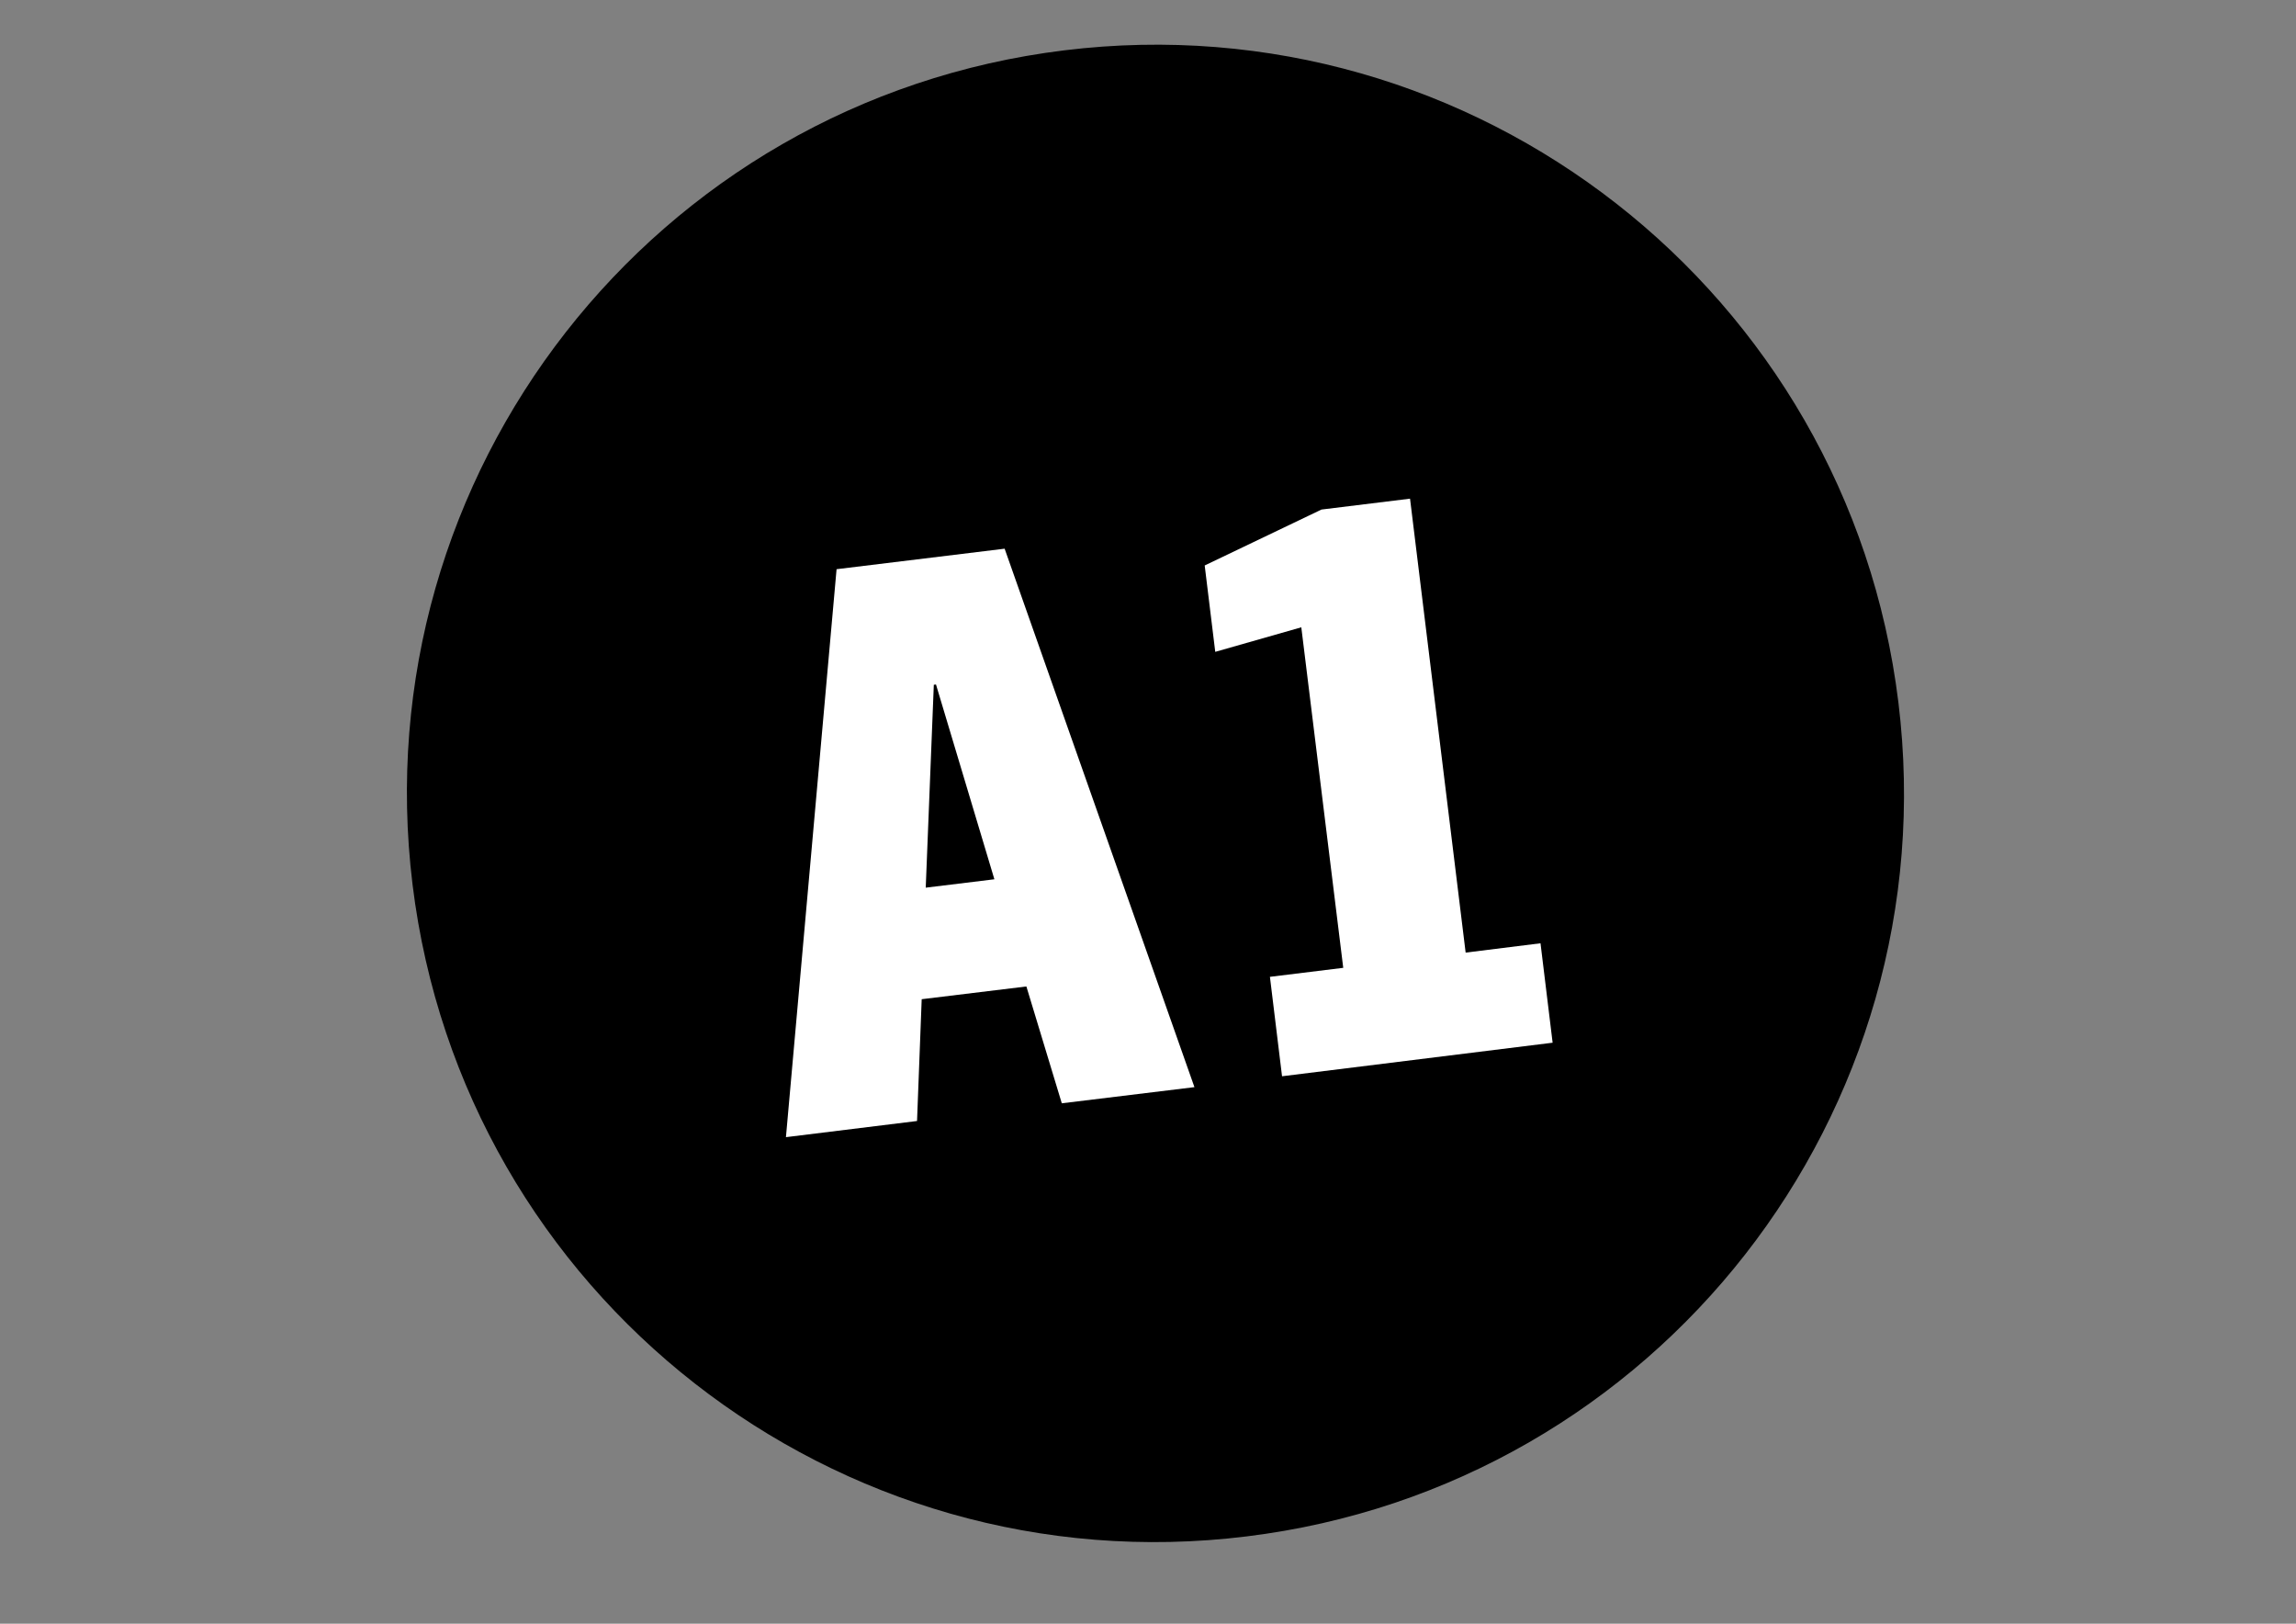
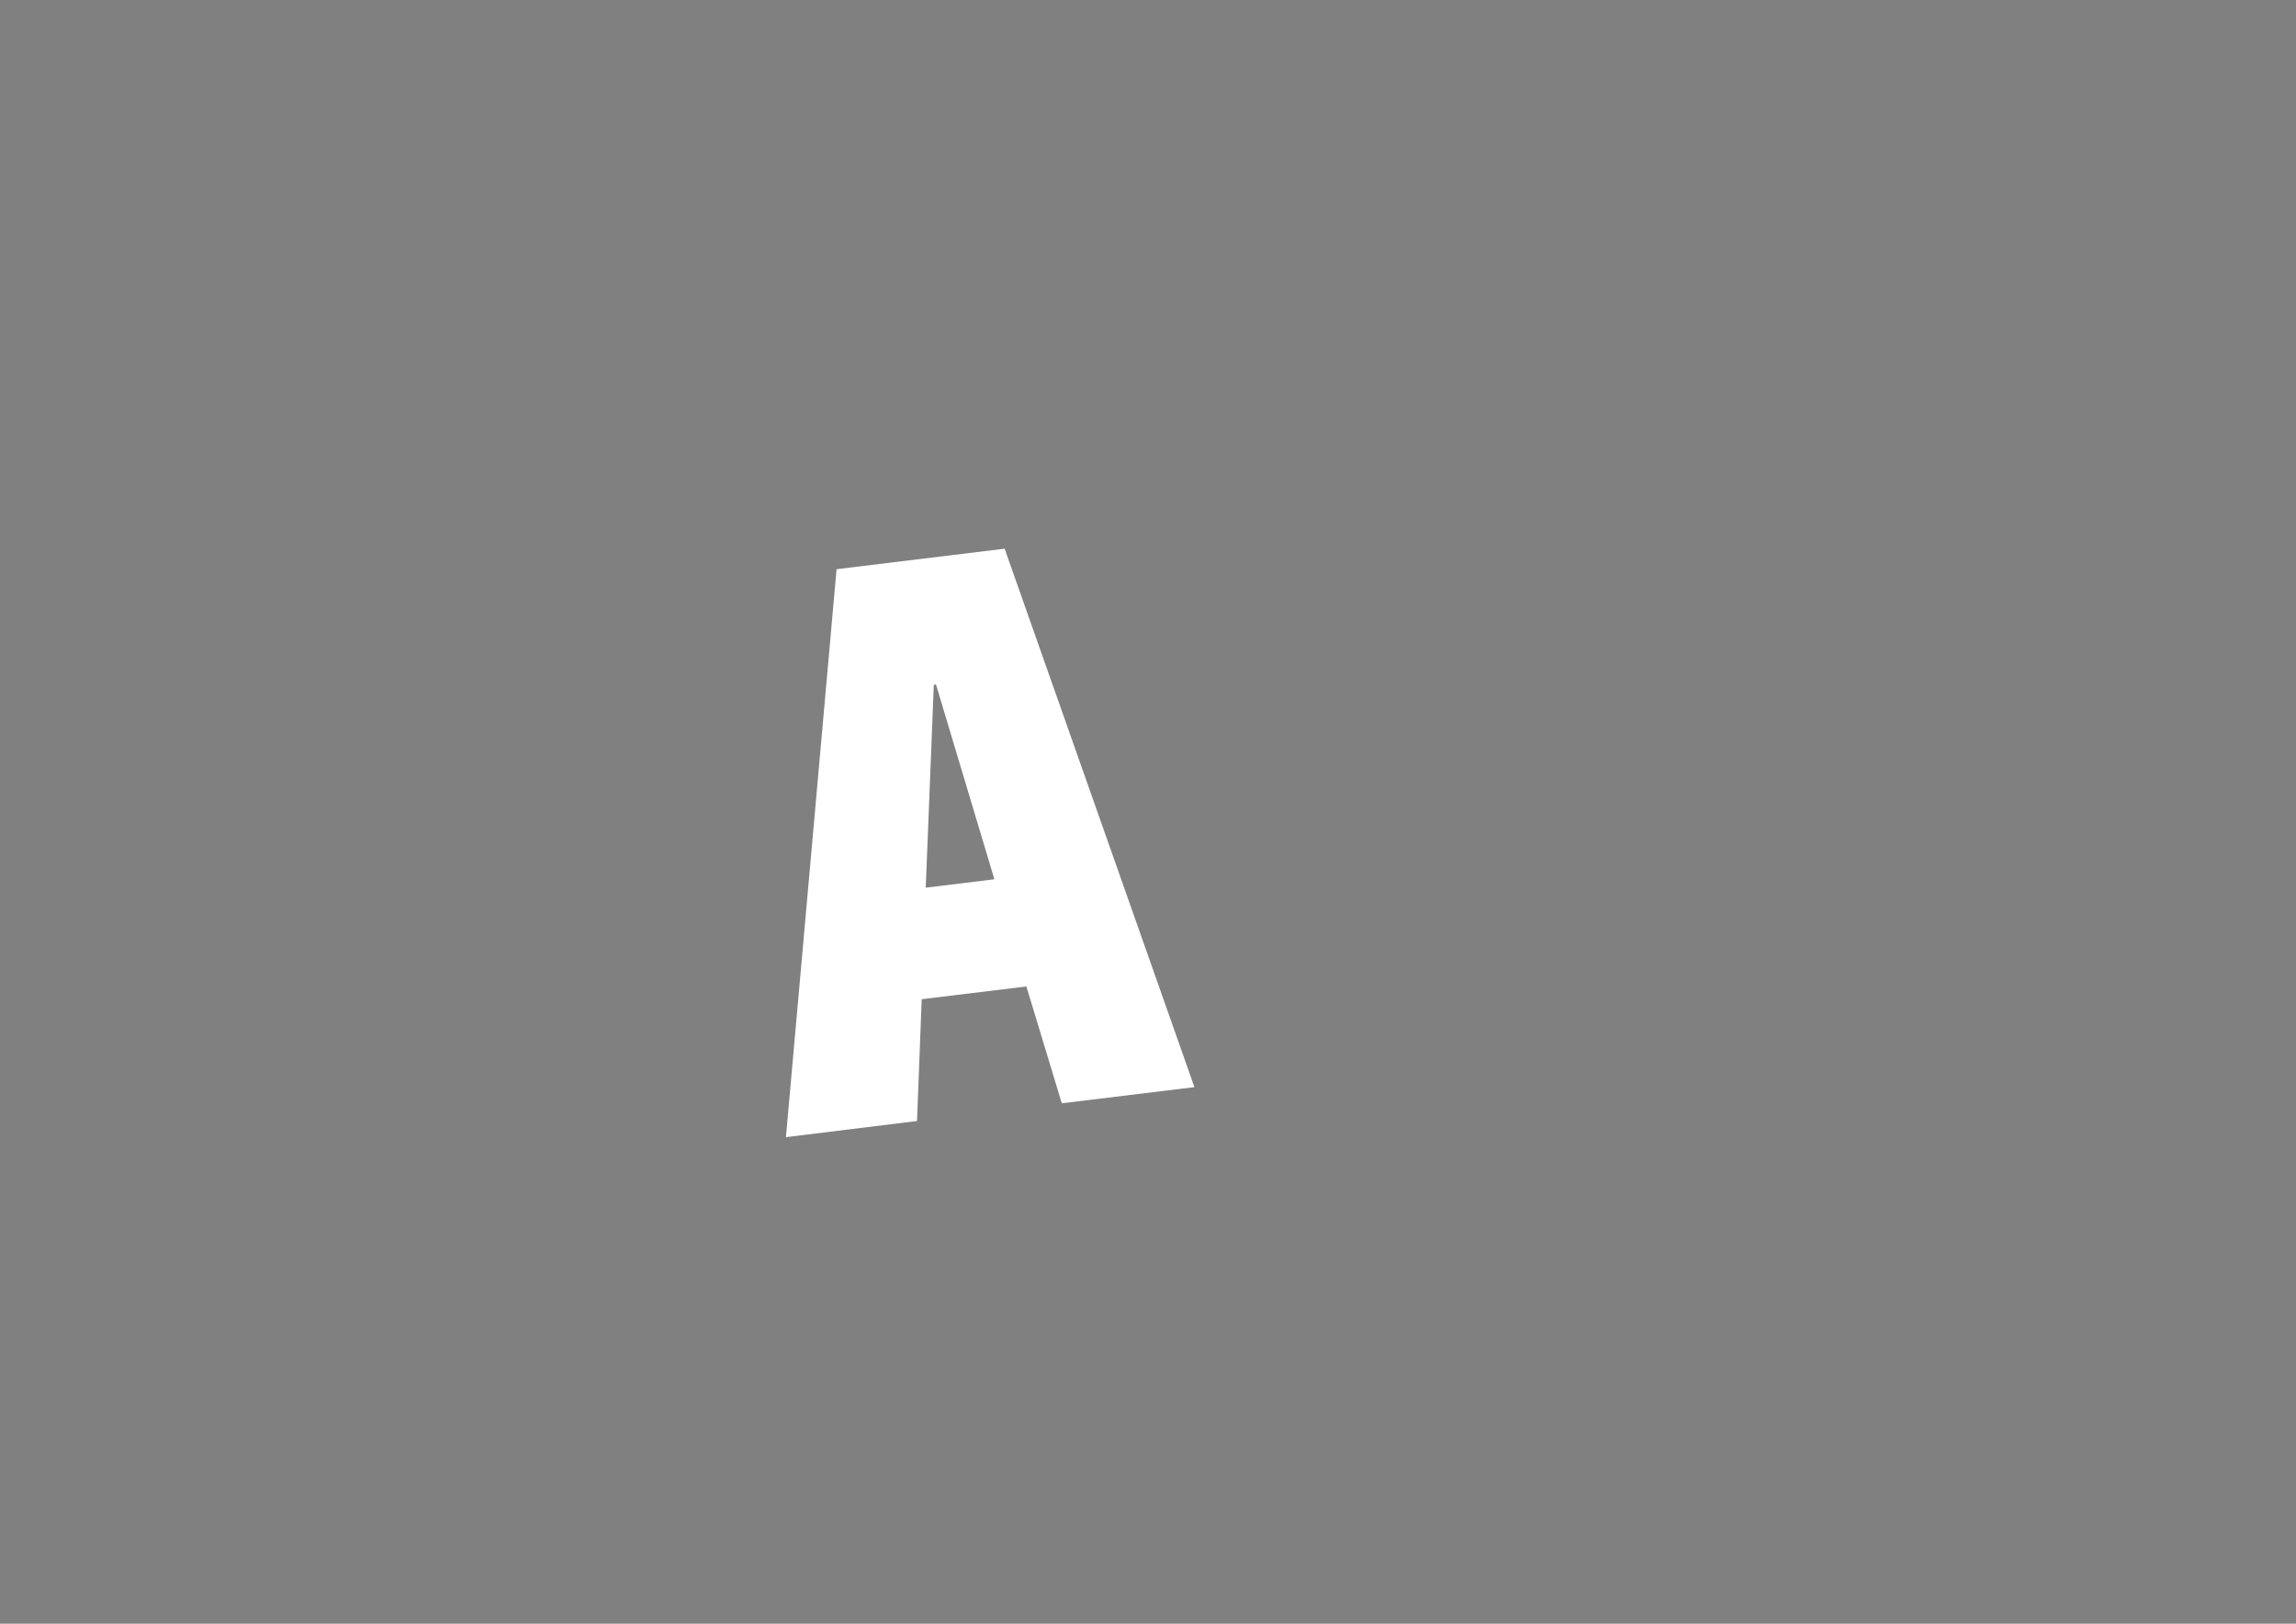
<svg xmlns="http://www.w3.org/2000/svg" version="1.1" id="Ebene_1" x="0px" y="0px" width="73.91px" height="52.26px" viewBox="0 0 73.91 52.26" style="enable-background:new 0 0 73.91 52.26;" xml:space="preserve">
  <rect x="0" y="0" width="73.91" height="52.26" fill="#808080" stroke="none" />
  <style type="text/css">
	.st0{fill:#FFFFFF;}
</style>
-   <path d="M40.13,49.45c13.21-1.62,22.6-13.64,20.98-26.85C59.49,9.4,47.47,0,34.26,1.62s-22.6,13.64-20.98,26.85  C14.9,41.68,26.93,51.08,40.13,49.45" />
  <g>
    <path class="st0" d="M34.18,35.51l-1.14-3.76l-3.37,0.41l-0.15,3.92L25.3,36.6l1.63-18.28l5.41-0.66l6.11,17.33L34.18,35.51z    M29.8,28.57l2.21-0.27l-1.88-6.27l-0.07,0.01L29.8,28.57z" />
-     <path class="st0" d="M41.27,34.64l-0.39-3.2l2.36-0.29l-1.35-10.96l-2.77,0.79l-0.34-2.78l3.76-1.8l2.85-0.35l1.79,14.61l2.41-0.3   l0.39,3.2L41.27,34.64z" />
  </g>
</svg>